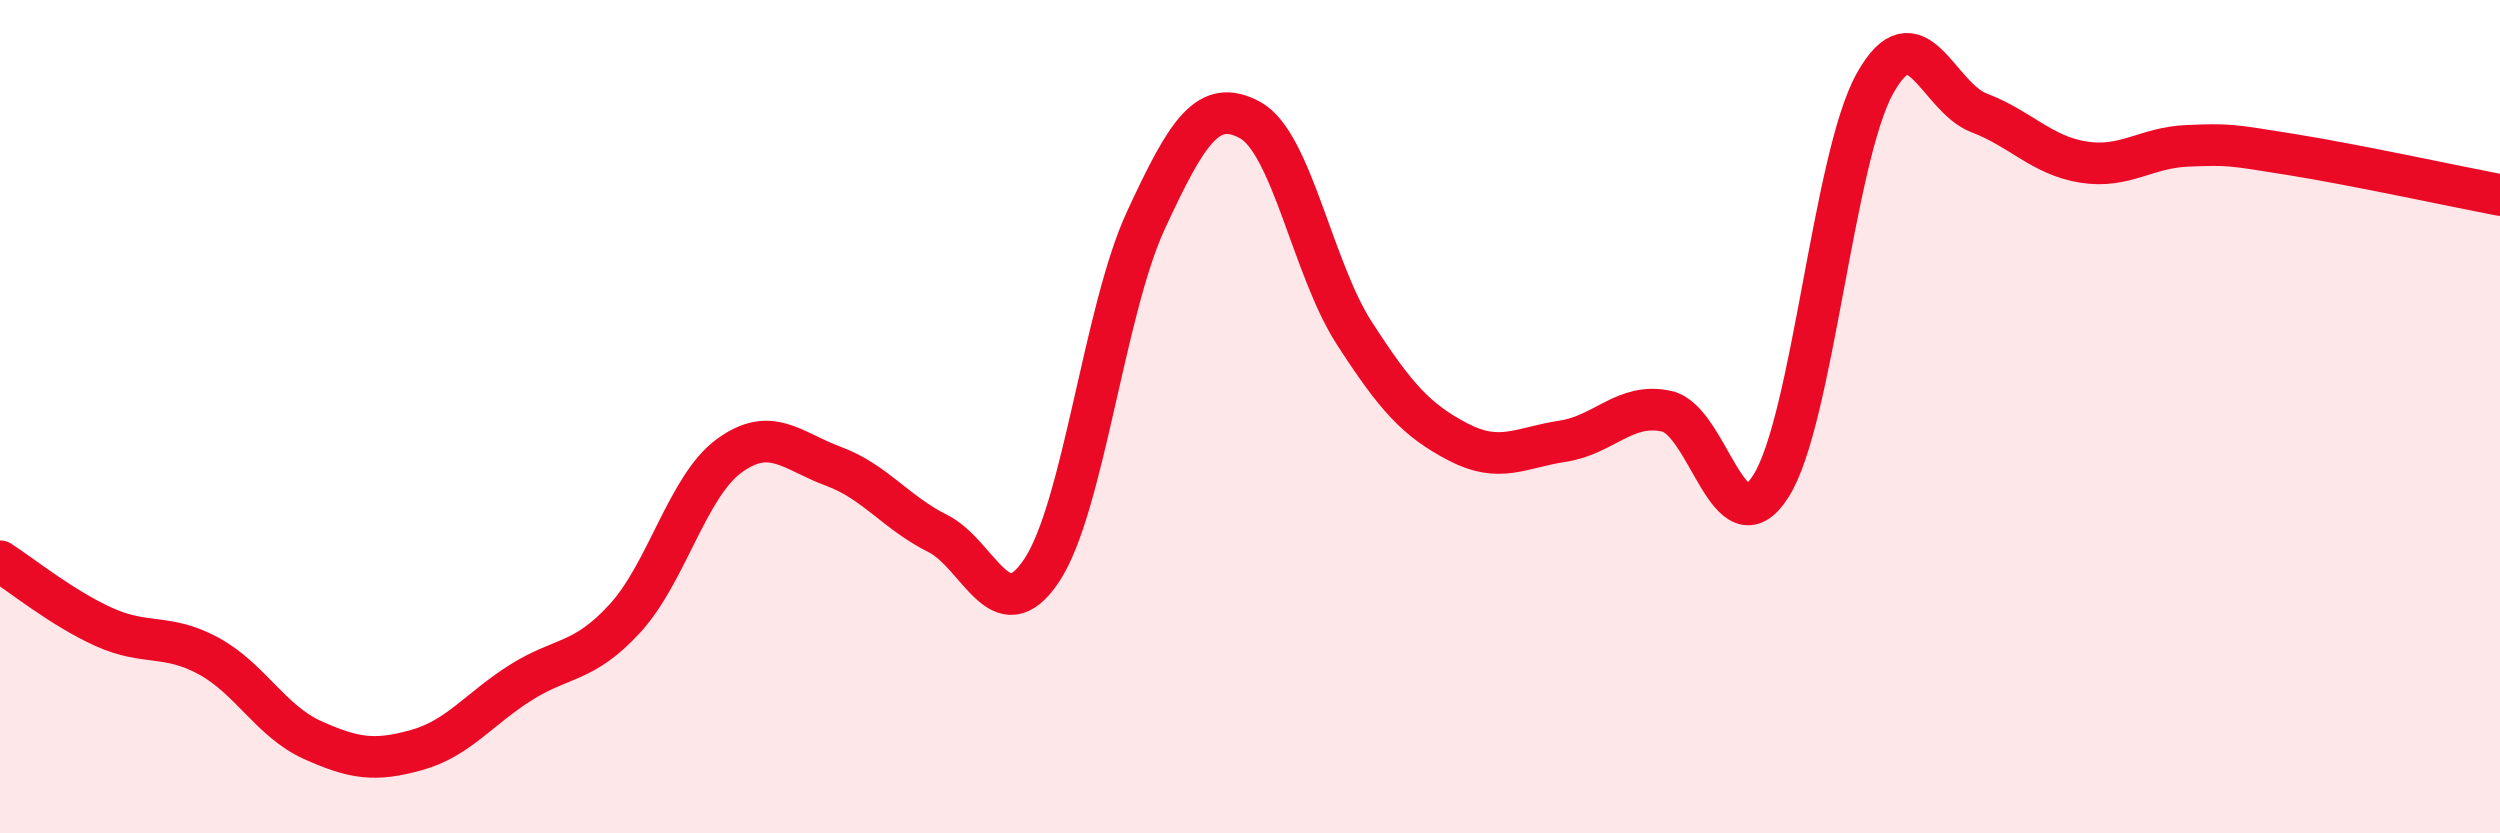
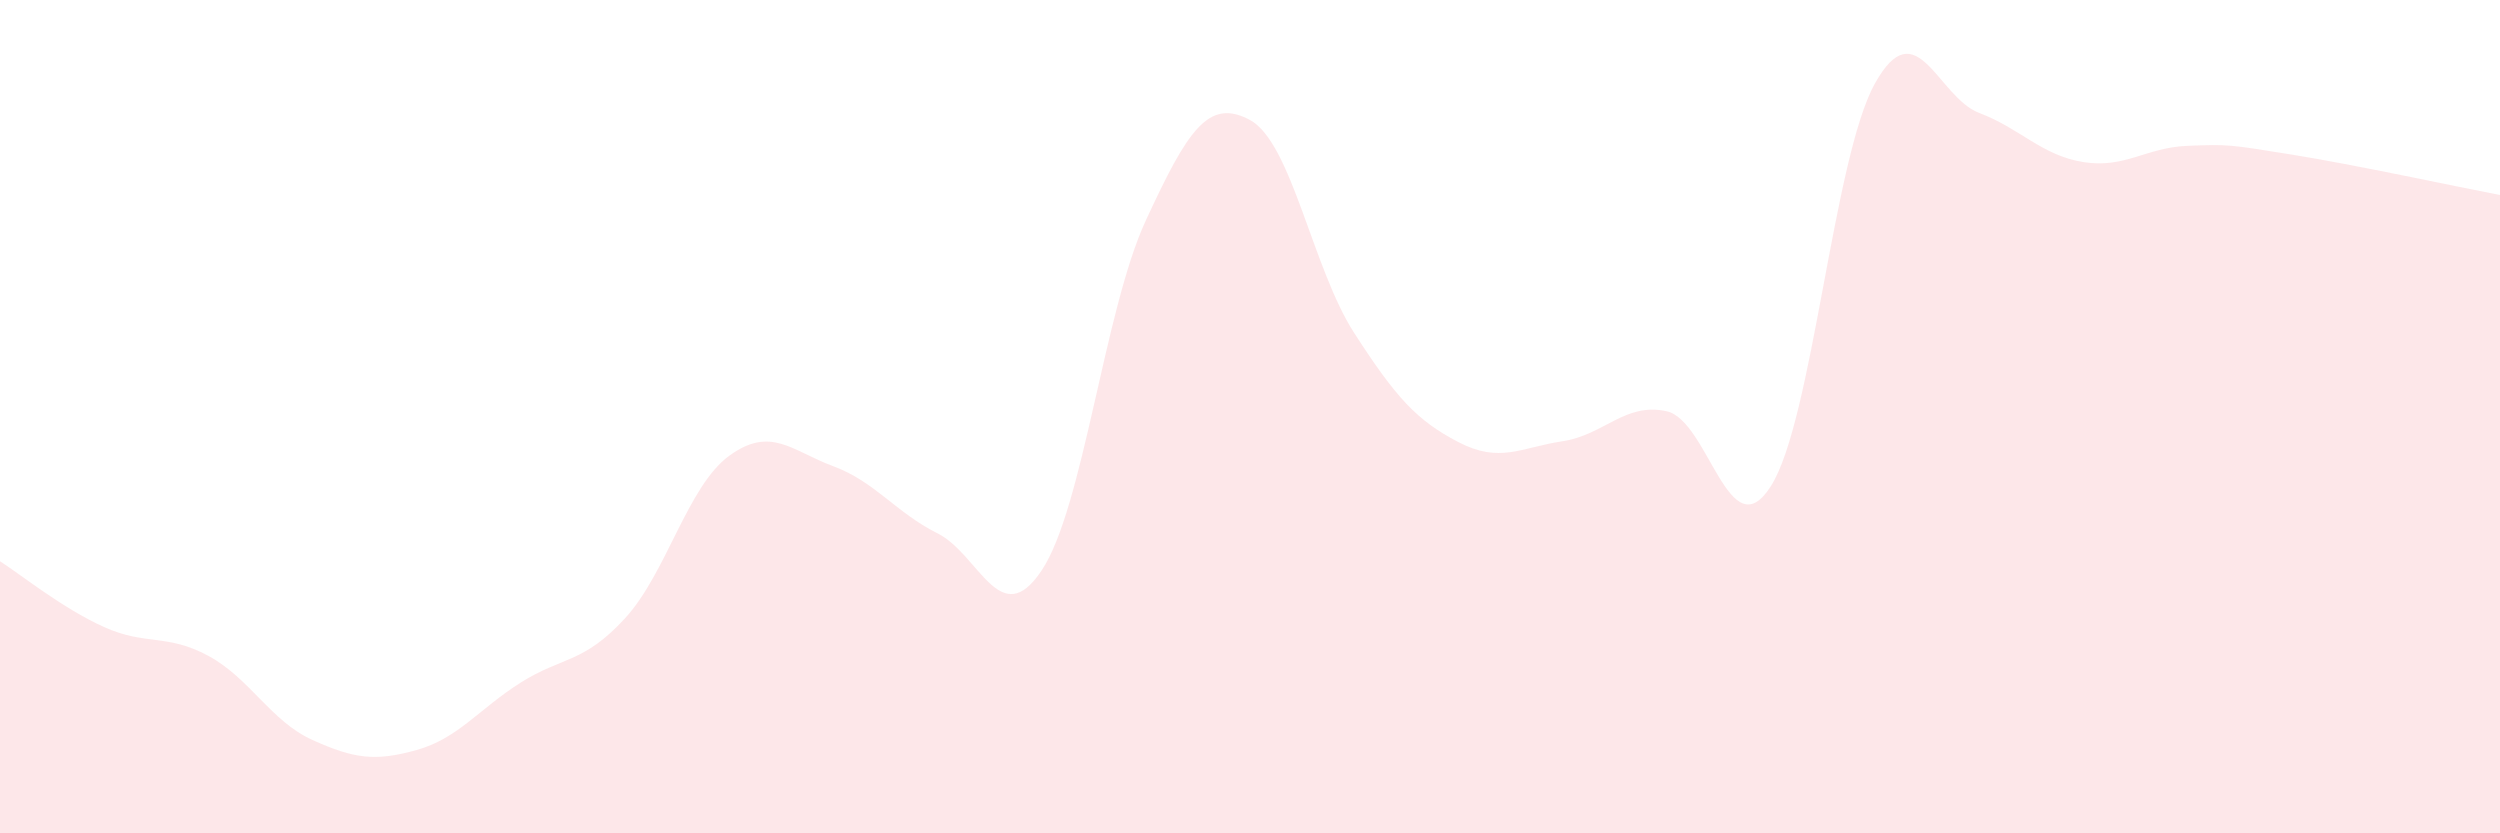
<svg xmlns="http://www.w3.org/2000/svg" width="60" height="20" viewBox="0 0 60 20">
  <path d="M 0,13.47 C 0.5,13.79 1.5,14.6 2.5,15.05 C 3.5,15.5 4,15.2 5,15.74 C 6,16.28 6.5,17.31 7.5,17.76 C 8.5,18.21 9,18.28 10,18 C 11,17.72 11.5,17.01 12.5,16.38 C 13.5,15.75 14,15.93 15,14.84 C 16,13.75 16.5,11.67 17.5,10.94 C 18.5,10.21 19,10.82 20,11.19 C 21,11.56 21.5,12.3 22.5,12.8 C 23.5,13.3 24,15.19 25,13.69 C 26,12.19 26.5,7.45 27.5,5.29 C 28.5,3.13 29,2.34 30,2.88 C 31,3.42 31.5,6.44 32.5,7.99 C 33.5,9.54 34,10.09 35,10.61 C 36,11.13 36.5,10.74 37.5,10.59 C 38.5,10.44 39,9.65 40,9.87 C 41,10.09 41.5,13.24 42.5,11.67 C 43.5,10.1 44,3.79 45,2 C 46,0.21 46.5,2.33 47.5,2.71 C 48.5,3.09 49,3.73 50,3.89 C 51,4.05 51.5,3.54 52.5,3.5 C 53.5,3.46 53.5,3.47 55,3.71 C 56.5,3.95 59,4.49 60,4.68L60 20L0 20Z" fill="#EB0A25" opacity="0.1" stroke-linecap="round" stroke-linejoin="round" />
-   <path d="M 0,13.47 C 0.5,13.79 1.5,14.6 2.5,15.05 C 3.5,15.5 4,15.2 5,15.74 C 6,16.28 6.5,17.31 7.5,17.76 C 8.5,18.21 9,18.28 10,18 C 11,17.72 11.5,17.01 12.5,16.38 C 13.5,15.75 14,15.93 15,14.84 C 16,13.75 16.5,11.67 17.5,10.94 C 18.5,10.21 19,10.82 20,11.19 C 21,11.56 21.5,12.3 22.5,12.8 C 23.5,13.3 24,15.19 25,13.69 C 26,12.19 26.5,7.45 27.5,5.29 C 28.5,3.13 29,2.34 30,2.88 C 31,3.42 31.5,6.44 32.5,7.99 C 33.5,9.54 34,10.09 35,10.61 C 36,11.13 36.5,10.74 37.5,10.59 C 38.5,10.44 39,9.65 40,9.87 C 41,10.09 41.5,13.24 42.5,11.67 C 43.5,10.1 44,3.79 45,2 C 46,0.21 46.5,2.33 47.5,2.71 C 48.5,3.09 49,3.73 50,3.89 C 51,4.05 51.5,3.54 52.5,3.5 C 53.5,3.46 53.5,3.47 55,3.71 C 56.5,3.95 59,4.49 60,4.68" stroke="#EB0A25" stroke-width="1" fill="none" stroke-linecap="round" stroke-linejoin="round" />
</svg>